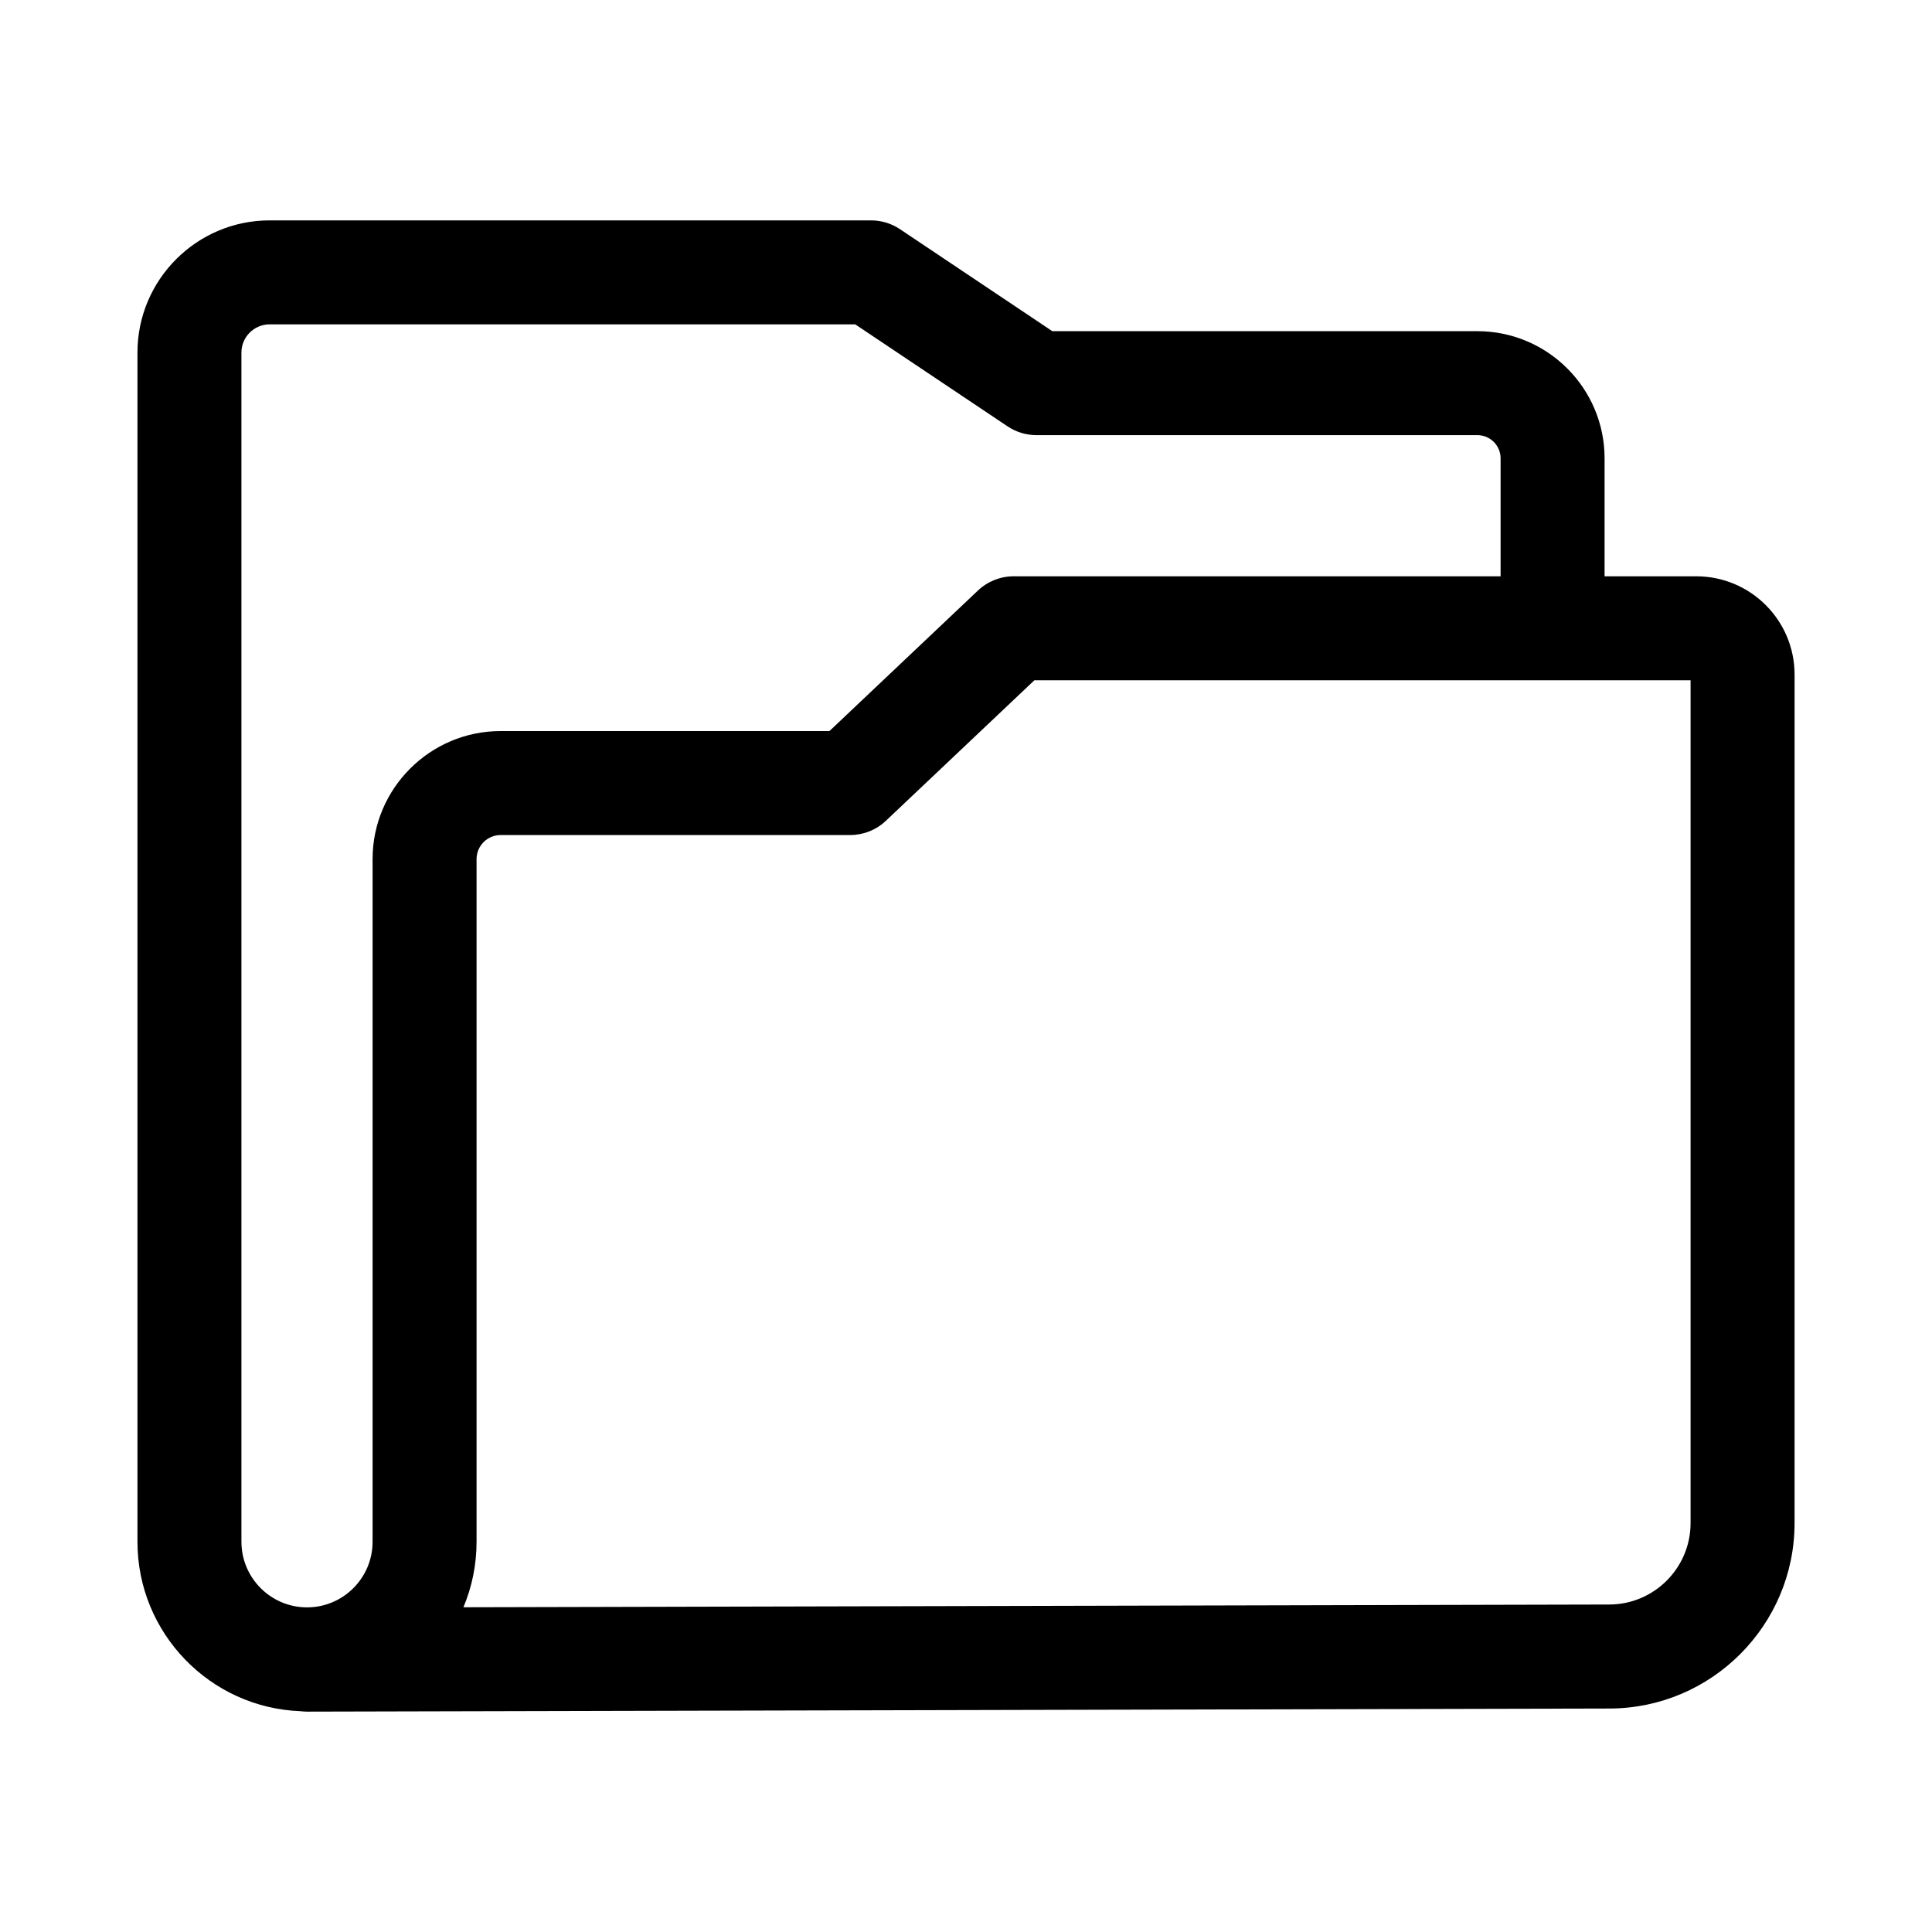
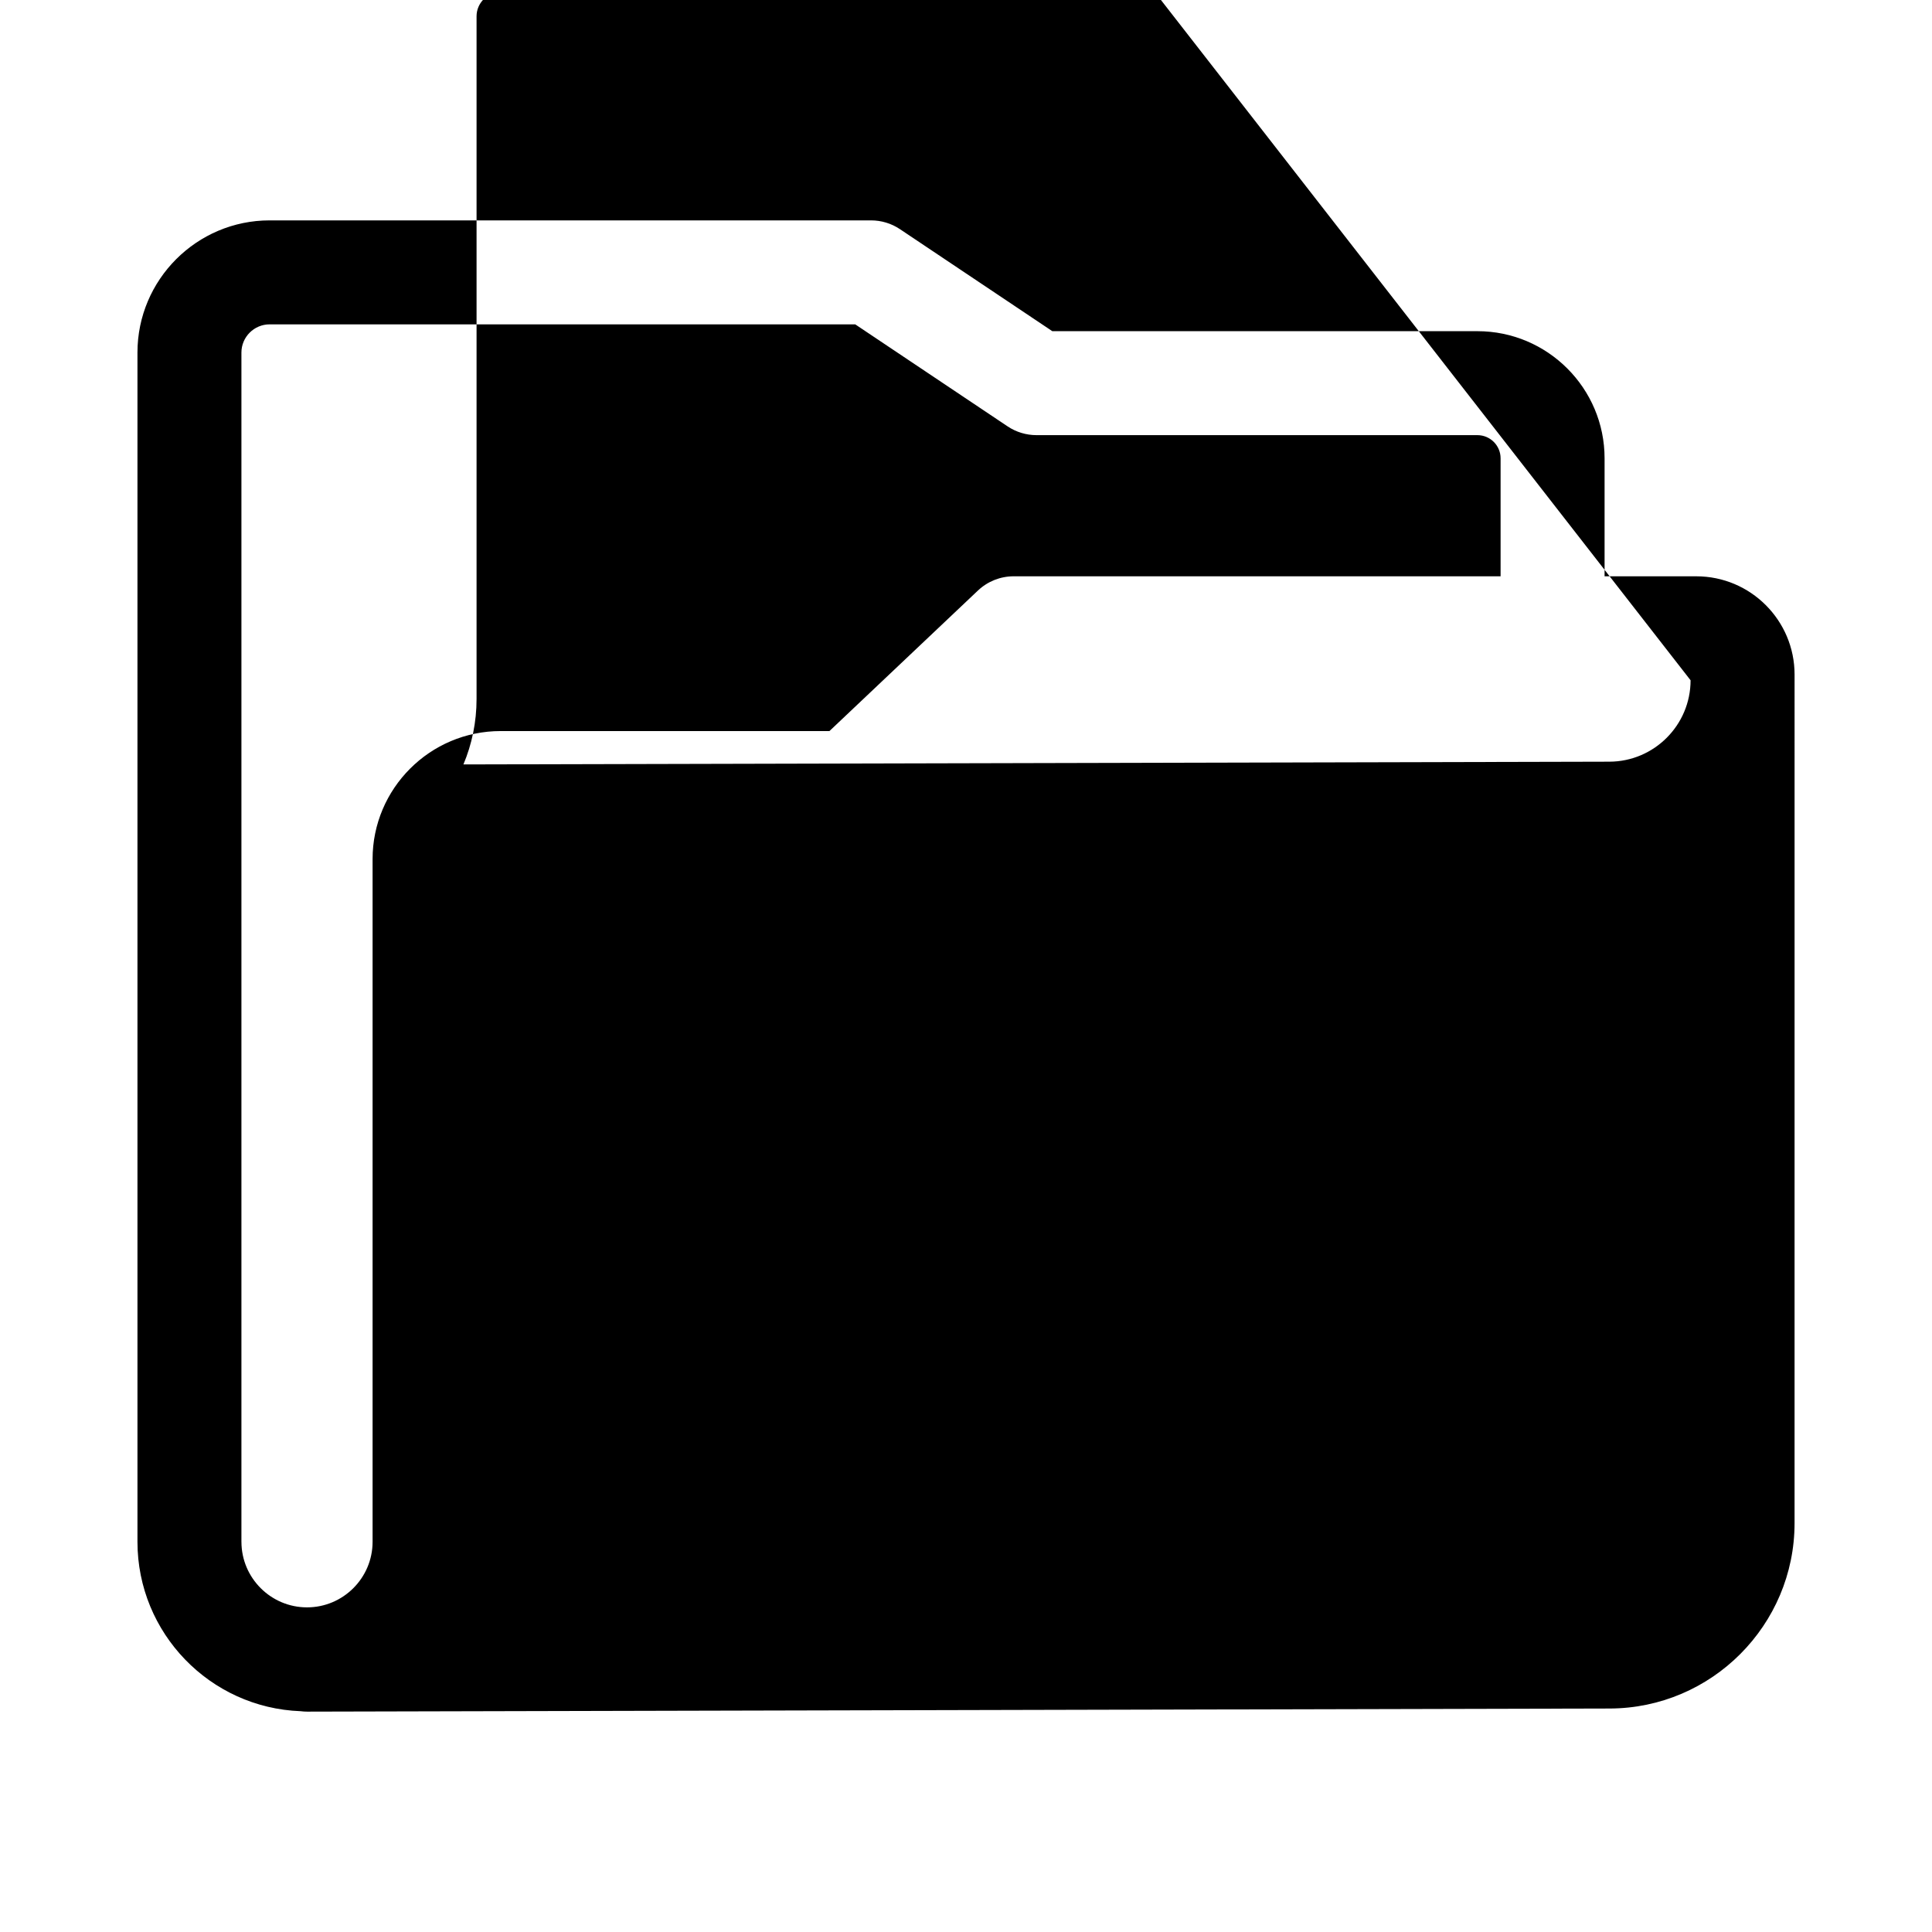
<svg xmlns="http://www.w3.org/2000/svg" fill="#000000" width="800px" height="800px" version="1.1" viewBox="144 144 512 512">
-   <path d="m225.36 597.6h0.035l345.17-0.824c27.027-0.062 49.012-22.102 49.012-49.129l0.004-224.88c0-14.363-11.68-26.039-26.031-26.039h-24.32v-31.27c0-18.578-15.117-33.691-33.699-33.691l-112.66-0.004-40.367-27.027c-2.269-1.523-4.941-2.332-7.668-2.332h-159.38c-19.312 0-35.027 15.715-35.027 35.027v315.16c0 24.211 19.242 44.008 43.238 44.895 0.555 0.074 1.117 0.113 1.691 0.113zm366.66-273.32v223.36c0 11.867-9.652 21.547-21.527 21.574l-303.68 0.727c2.242-5.336 3.481-11.203 3.481-17.348v-180.92c0-3.516 2.863-6.379 6.379-6.379h92.617c3.527 0 6.906-1.344 9.473-3.769l39.359-37.246zm-384.04 228.31v-315.16c0-4.117 3.356-7.473 7.473-7.473h155.19l40.367 27.027c2.269 1.523 4.941 2.332 7.668 2.332h116.85c3.391 0 6.144 2.754 6.144 6.137v31.27h-129.03c-3.527 0-6.906 1.344-9.473 3.769l-39.359 37.246h-87.137c-18.711 0-33.934 15.223-33.934 33.934v180.92c0 9.582-7.797 17.375-17.375 17.375-9.582 0-17.379-7.797-17.379-17.379z" />
+   <path d="m225.36 597.6h0.035l345.17-0.824c27.027-0.062 49.012-22.102 49.012-49.129l0.004-224.88c0-14.363-11.68-26.039-26.031-26.039h-24.32v-31.27c0-18.578-15.117-33.691-33.699-33.691l-112.66-0.004-40.367-27.027c-2.269-1.523-4.941-2.332-7.668-2.332h-159.38c-19.312 0-35.027 15.715-35.027 35.027v315.16c0 24.211 19.242 44.008 43.238 44.895 0.555 0.074 1.117 0.113 1.691 0.113zm366.66-273.32c0 11.867-9.652 21.547-21.527 21.574l-303.68 0.727c2.242-5.336 3.481-11.203 3.481-17.348v-180.92c0-3.516 2.863-6.379 6.379-6.379h92.617c3.527 0 6.906-1.344 9.473-3.769l39.359-37.246zm-384.04 228.31v-315.16c0-4.117 3.356-7.473 7.473-7.473h155.19l40.367 27.027c2.269 1.523 4.941 2.332 7.668 2.332h116.85c3.391 0 6.144 2.754 6.144 6.137v31.27h-129.03c-3.527 0-6.906 1.344-9.473 3.769l-39.359 37.246h-87.137c-18.711 0-33.934 15.223-33.934 33.934v180.92c0 9.582-7.797 17.375-17.375 17.375-9.582 0-17.379-7.797-17.379-17.379z" />
</svg>